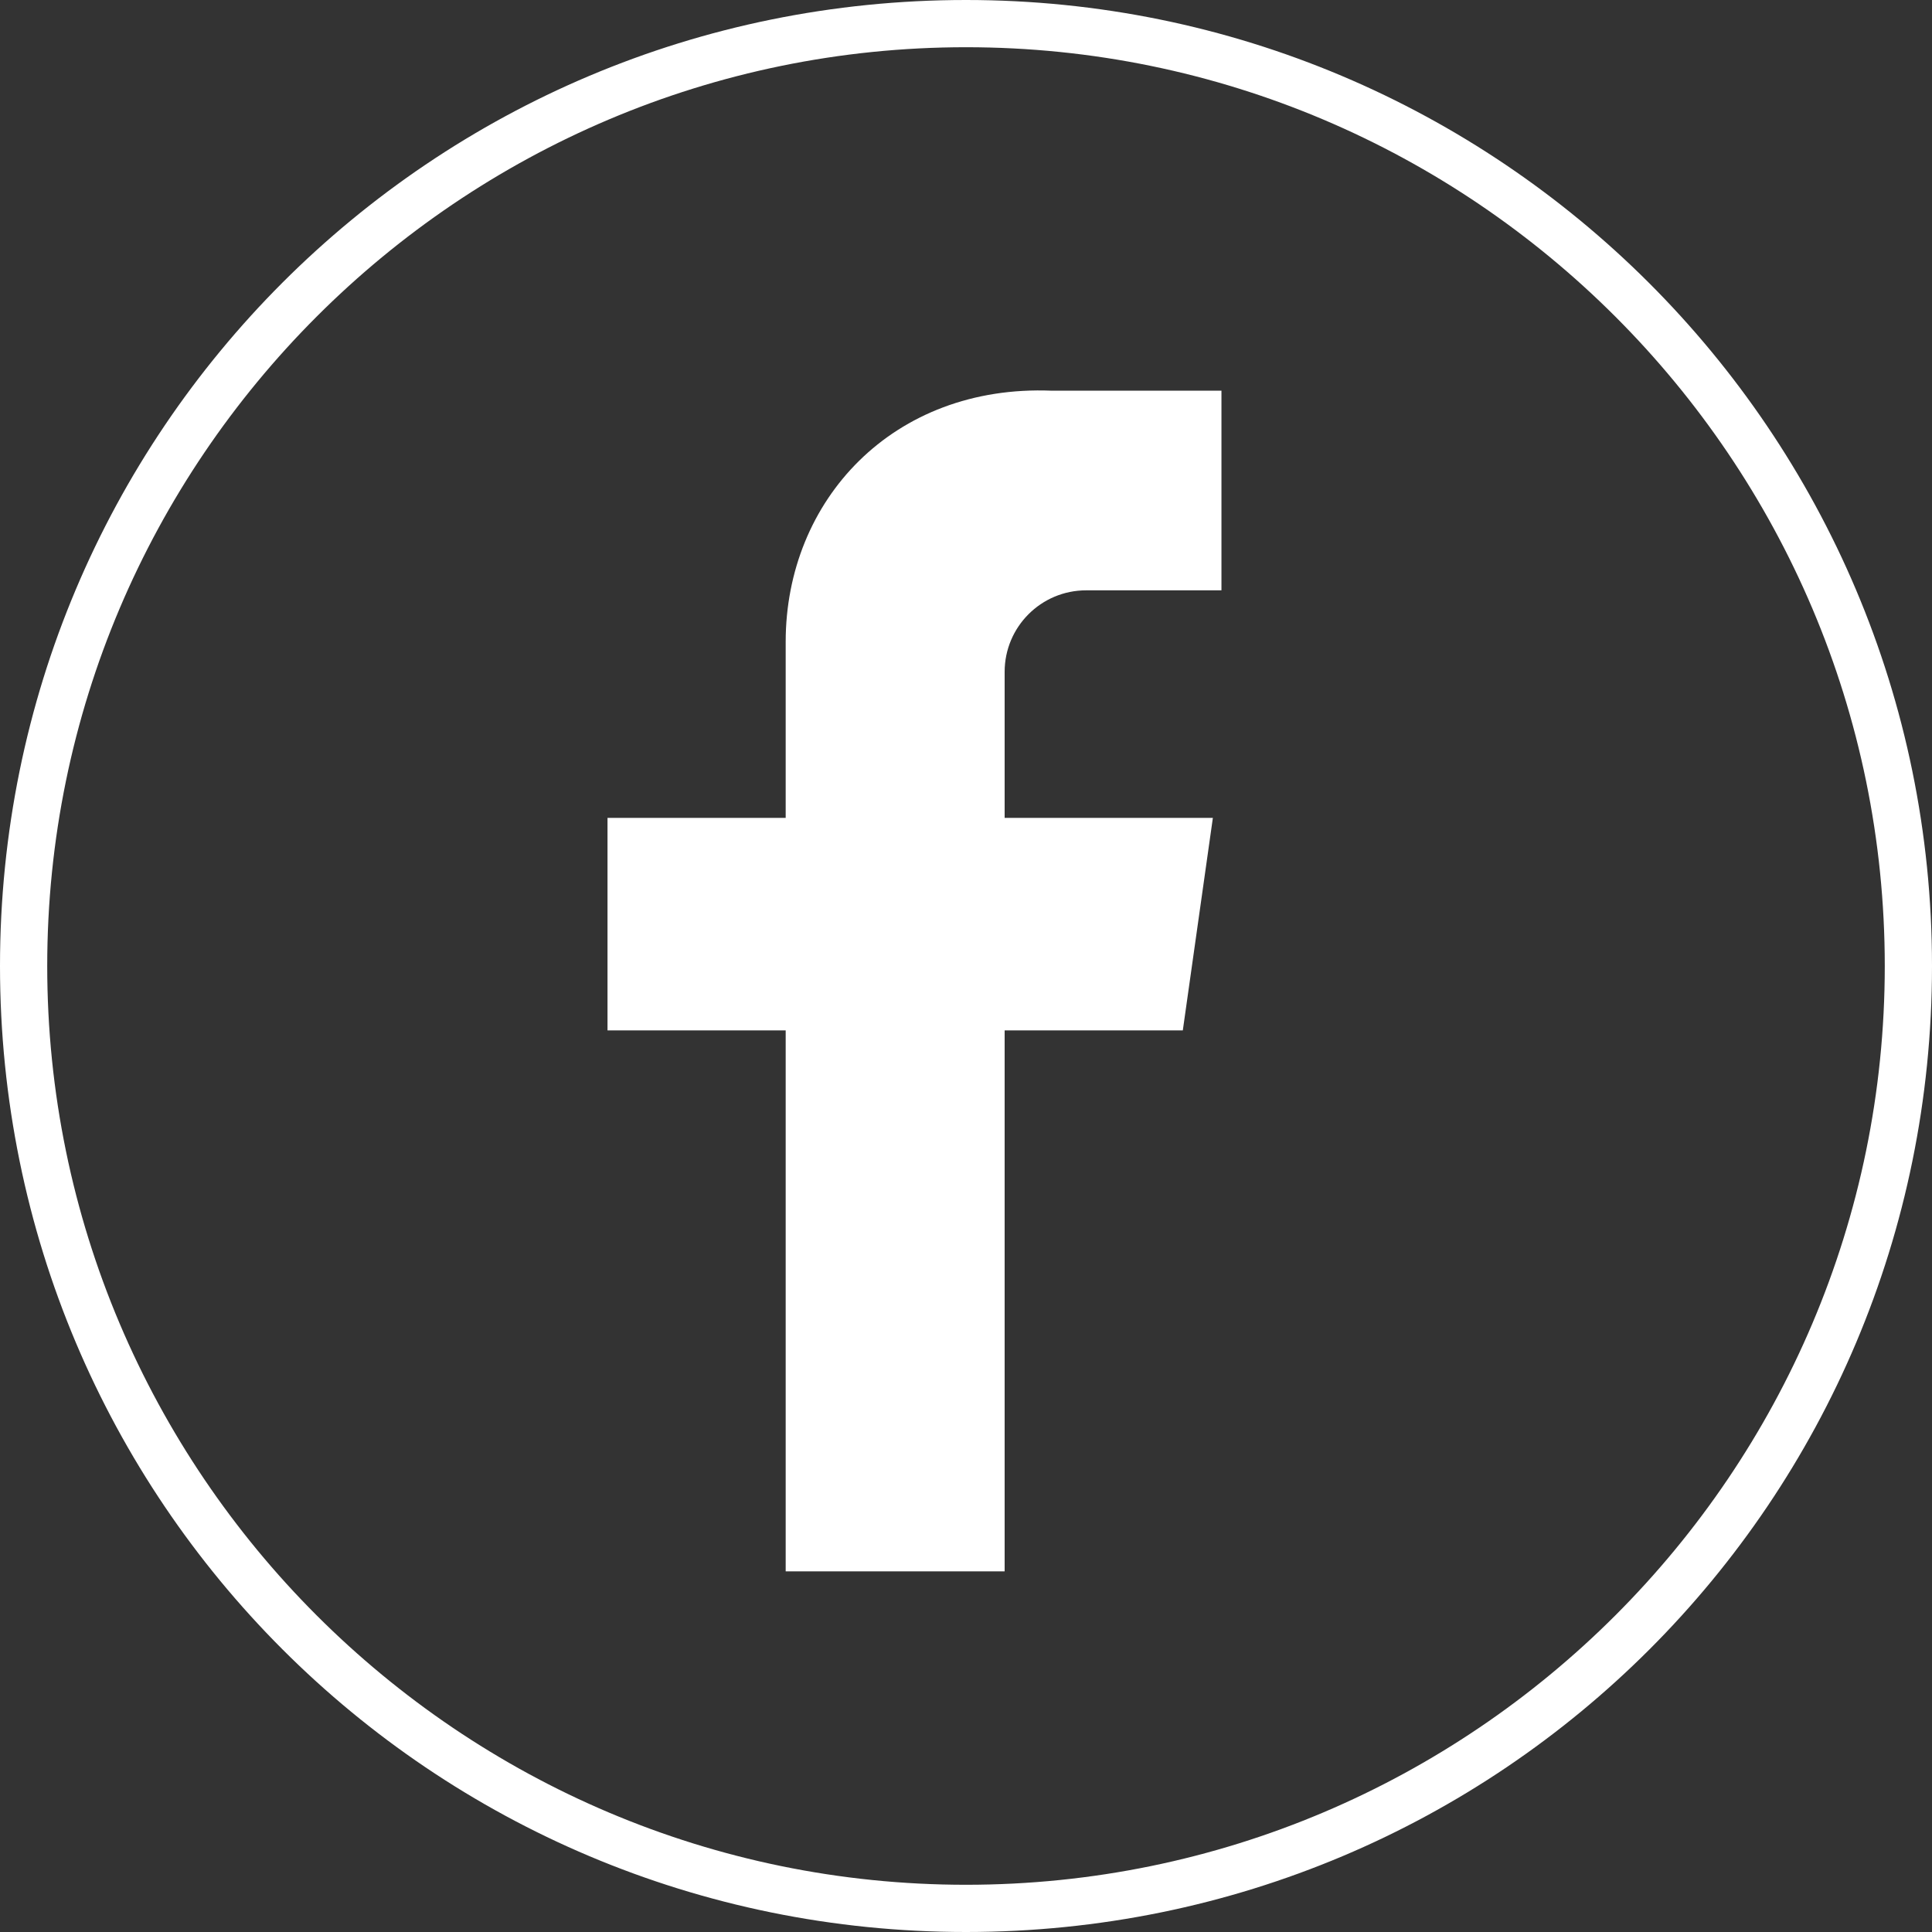
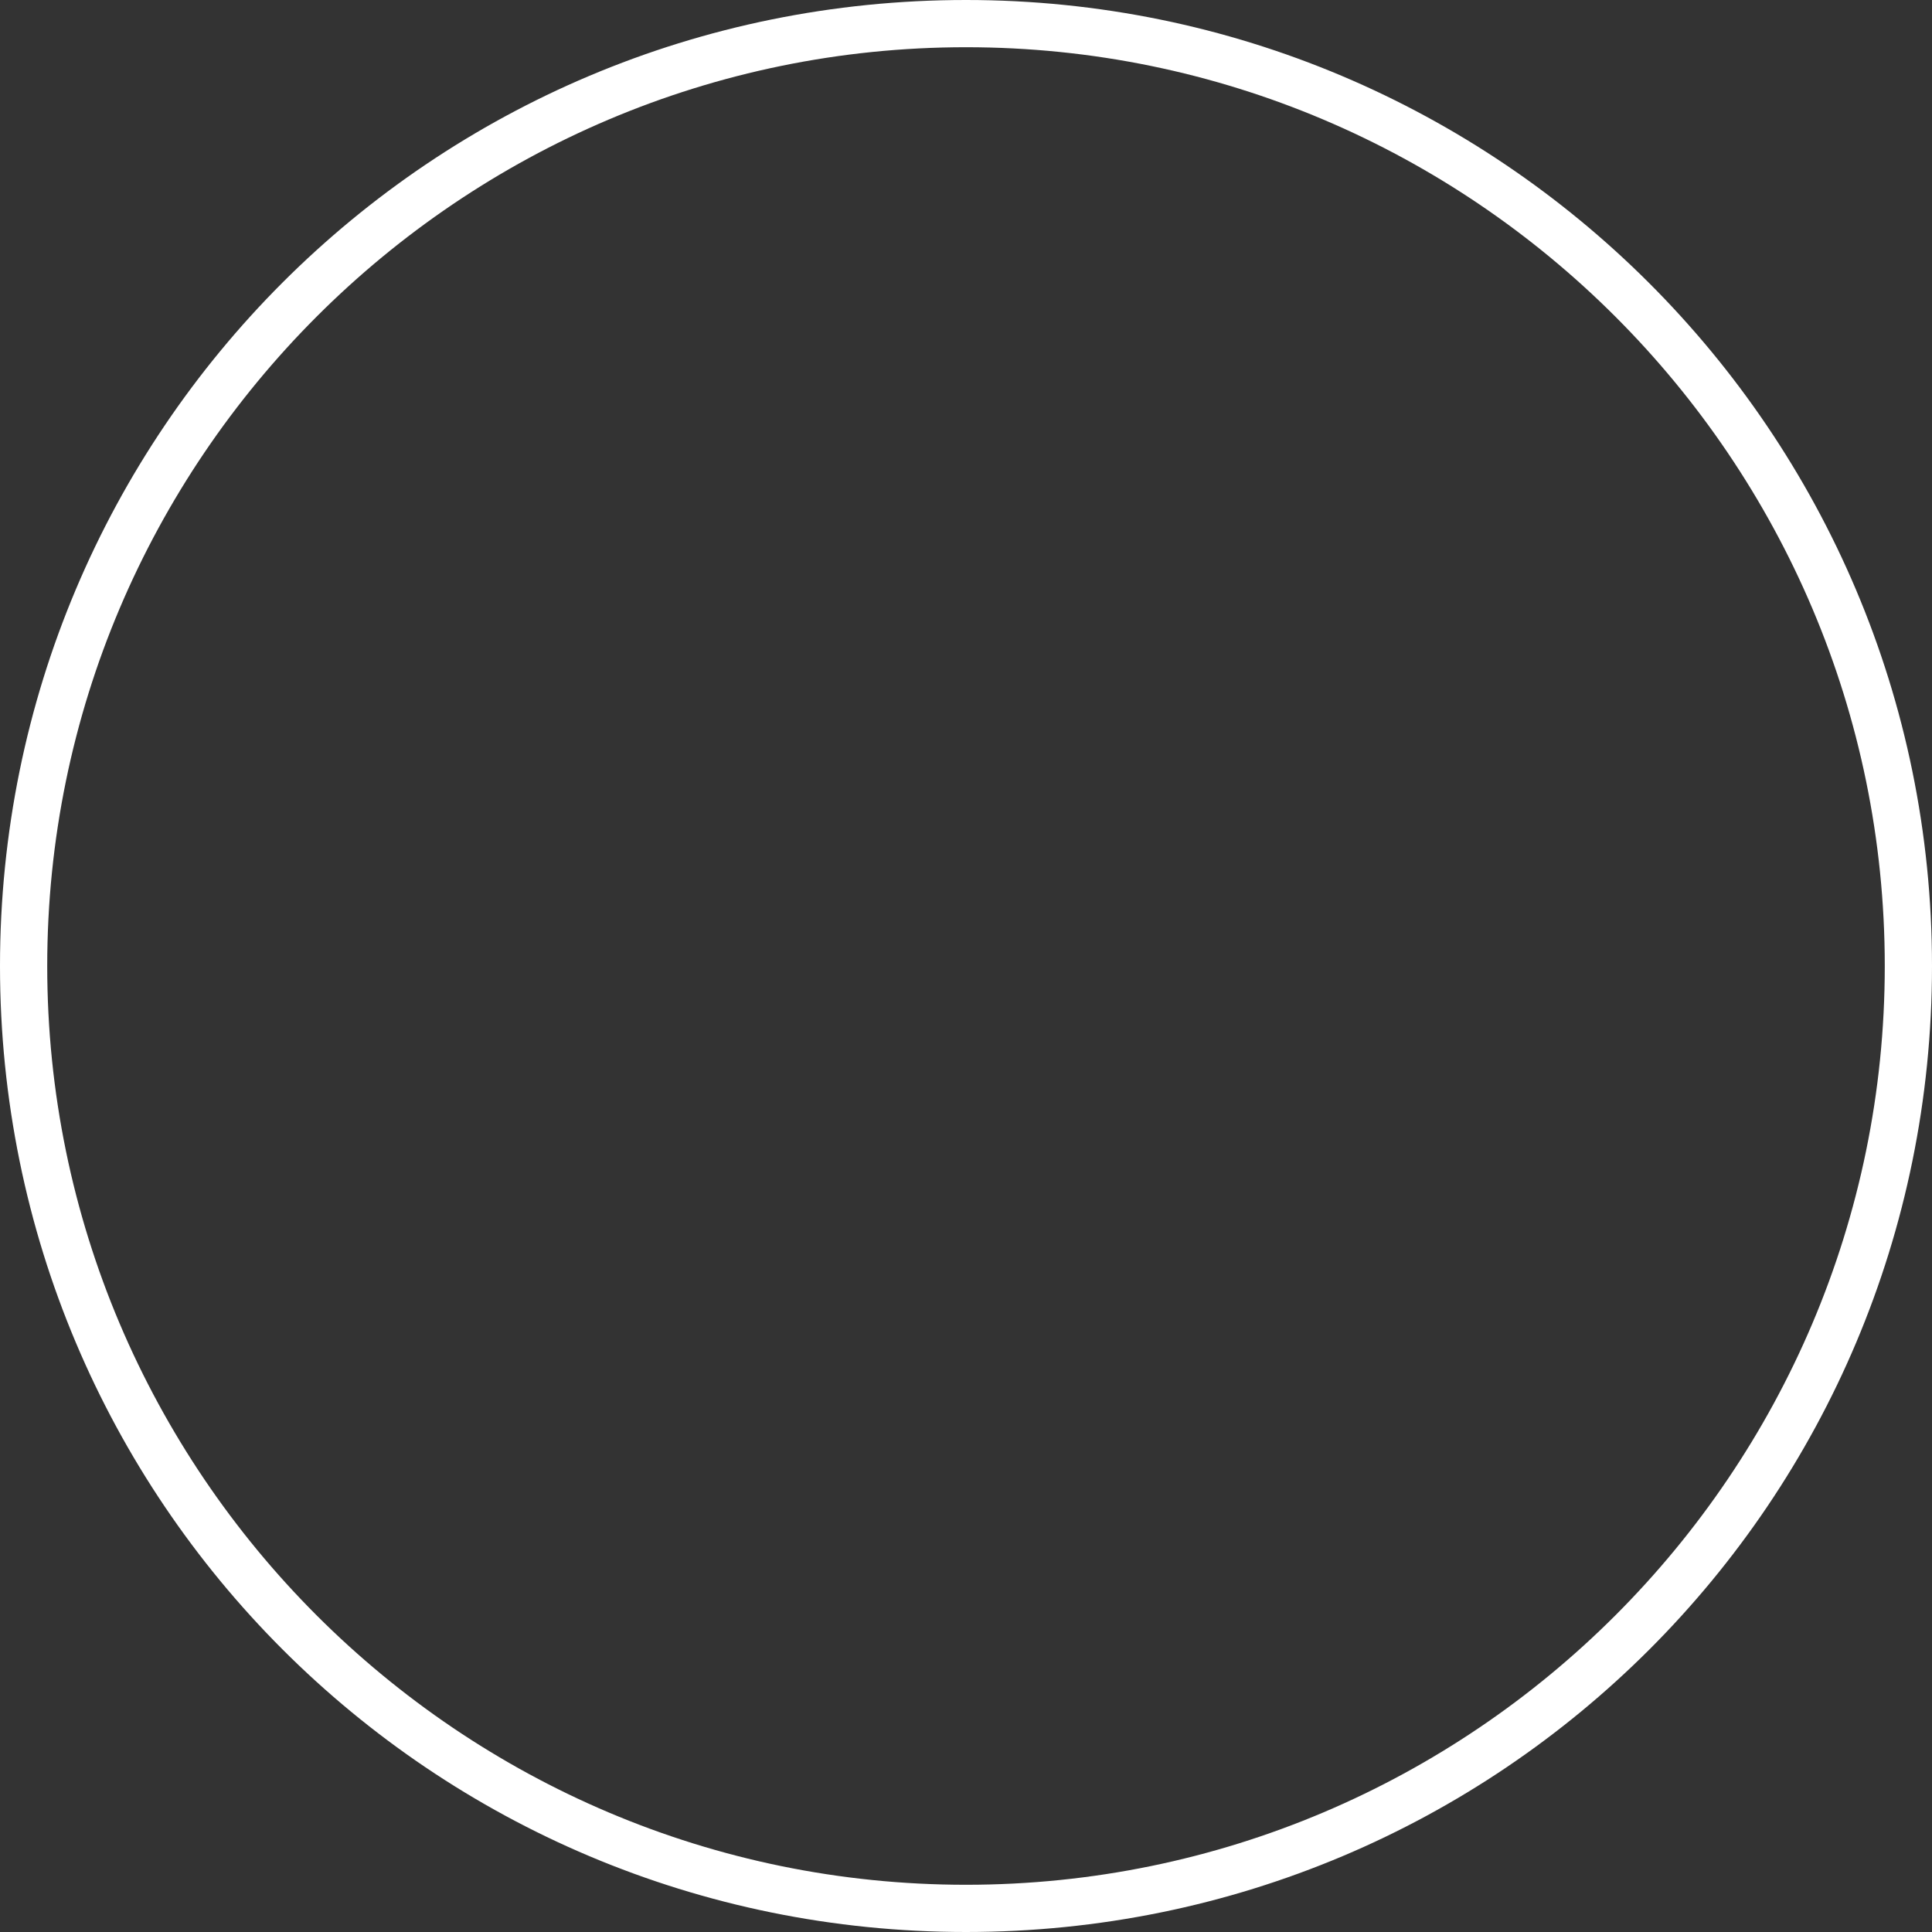
<svg xmlns="http://www.w3.org/2000/svg" xmlns:ns1="http://www.inkscape.org/namespaces/inkscape" xmlns:ns2="http://sodipodi.sourceforge.net/DTD/sodipodi-0.dtd" ns1:version="1.0 (4035a4fb49, 2020-05-01)" height="90" width="90" ns2:docname="facebook.svg" xml:space="preserve" viewBox="0 0 90 90" y="0px" x="0px" id="Layer_1" version="1.1">
  <rect x="0" y="0" width="90" height="90" fill="#333333" stroke="none" />
  <defs id="defs19" />
  <ns2:namedview ns1:current-layer="Layer_1" ns1:window-maximized="0" ns1:window-y="782" ns1:window-x="2166" ns1:cy="35.6" ns1:cx="45.1" ns1:zoom="3.575" fit-margin-bottom="0" fit-margin-right="0" fit-margin-left="0" fit-margin-top="0" showgrid="false" id="namedview17" ns1:window-height="2115" ns1:window-width="2094" ns1:pageshadow="2" ns1:pageopacity="0" guidetolerance="10" gridtolerance="10" objecttolerance="10" borderopacity="1" bordercolor="#666666" pagecolor="#ffffff" />
  <style id="style2" type="text/css">
	.st0{fill-rule:evenodd;clip-rule:evenodd;fill:#FFFFFF;}
	.st1{fill:#FFFFFF;}
</style>
  <g transform="translate(-54.9,-64.4)" id="g14">
    <g id="g12">
      <g id="g6">
-         <path id="path4" d="m 101.7,137.6 v -25.2 h 8.3 l 1.4,-9.9 h -9.7 v -6.8 c 0,-2.1 1.7,-3.8 3.8,-3.8 h 6.3 v -9.3 h -7.9 C 96.5,82.3 91.5,87.7 91.5,94.3 v 8.2 h -8.3 v 9.9 h 8.3 v 25.2 z" class="st0" />
-       </g>
+         </g>
      <g id="g10">
        <path id="path8" d="m 99.9,66.6 c 23.6,0 42.8,19.2 42.8,42.8 0,23.6 -19.2,42.8 -42.8,42.8 -23.6,0 -42.8,-19.2 -42.8,-42.8 0,-23.6 19.2,-42.8 42.8,-42.8 m 0,-2.2 c -24.9,0 -45,20.1 -45,45 0,24.9 20.1,45 45,45 24.9,0 45,-20.1 45,-45 0,-24.9 -20.2,-45 -45,-45 z" class="st1" />
      </g>
    </g>
  </g>
</svg>